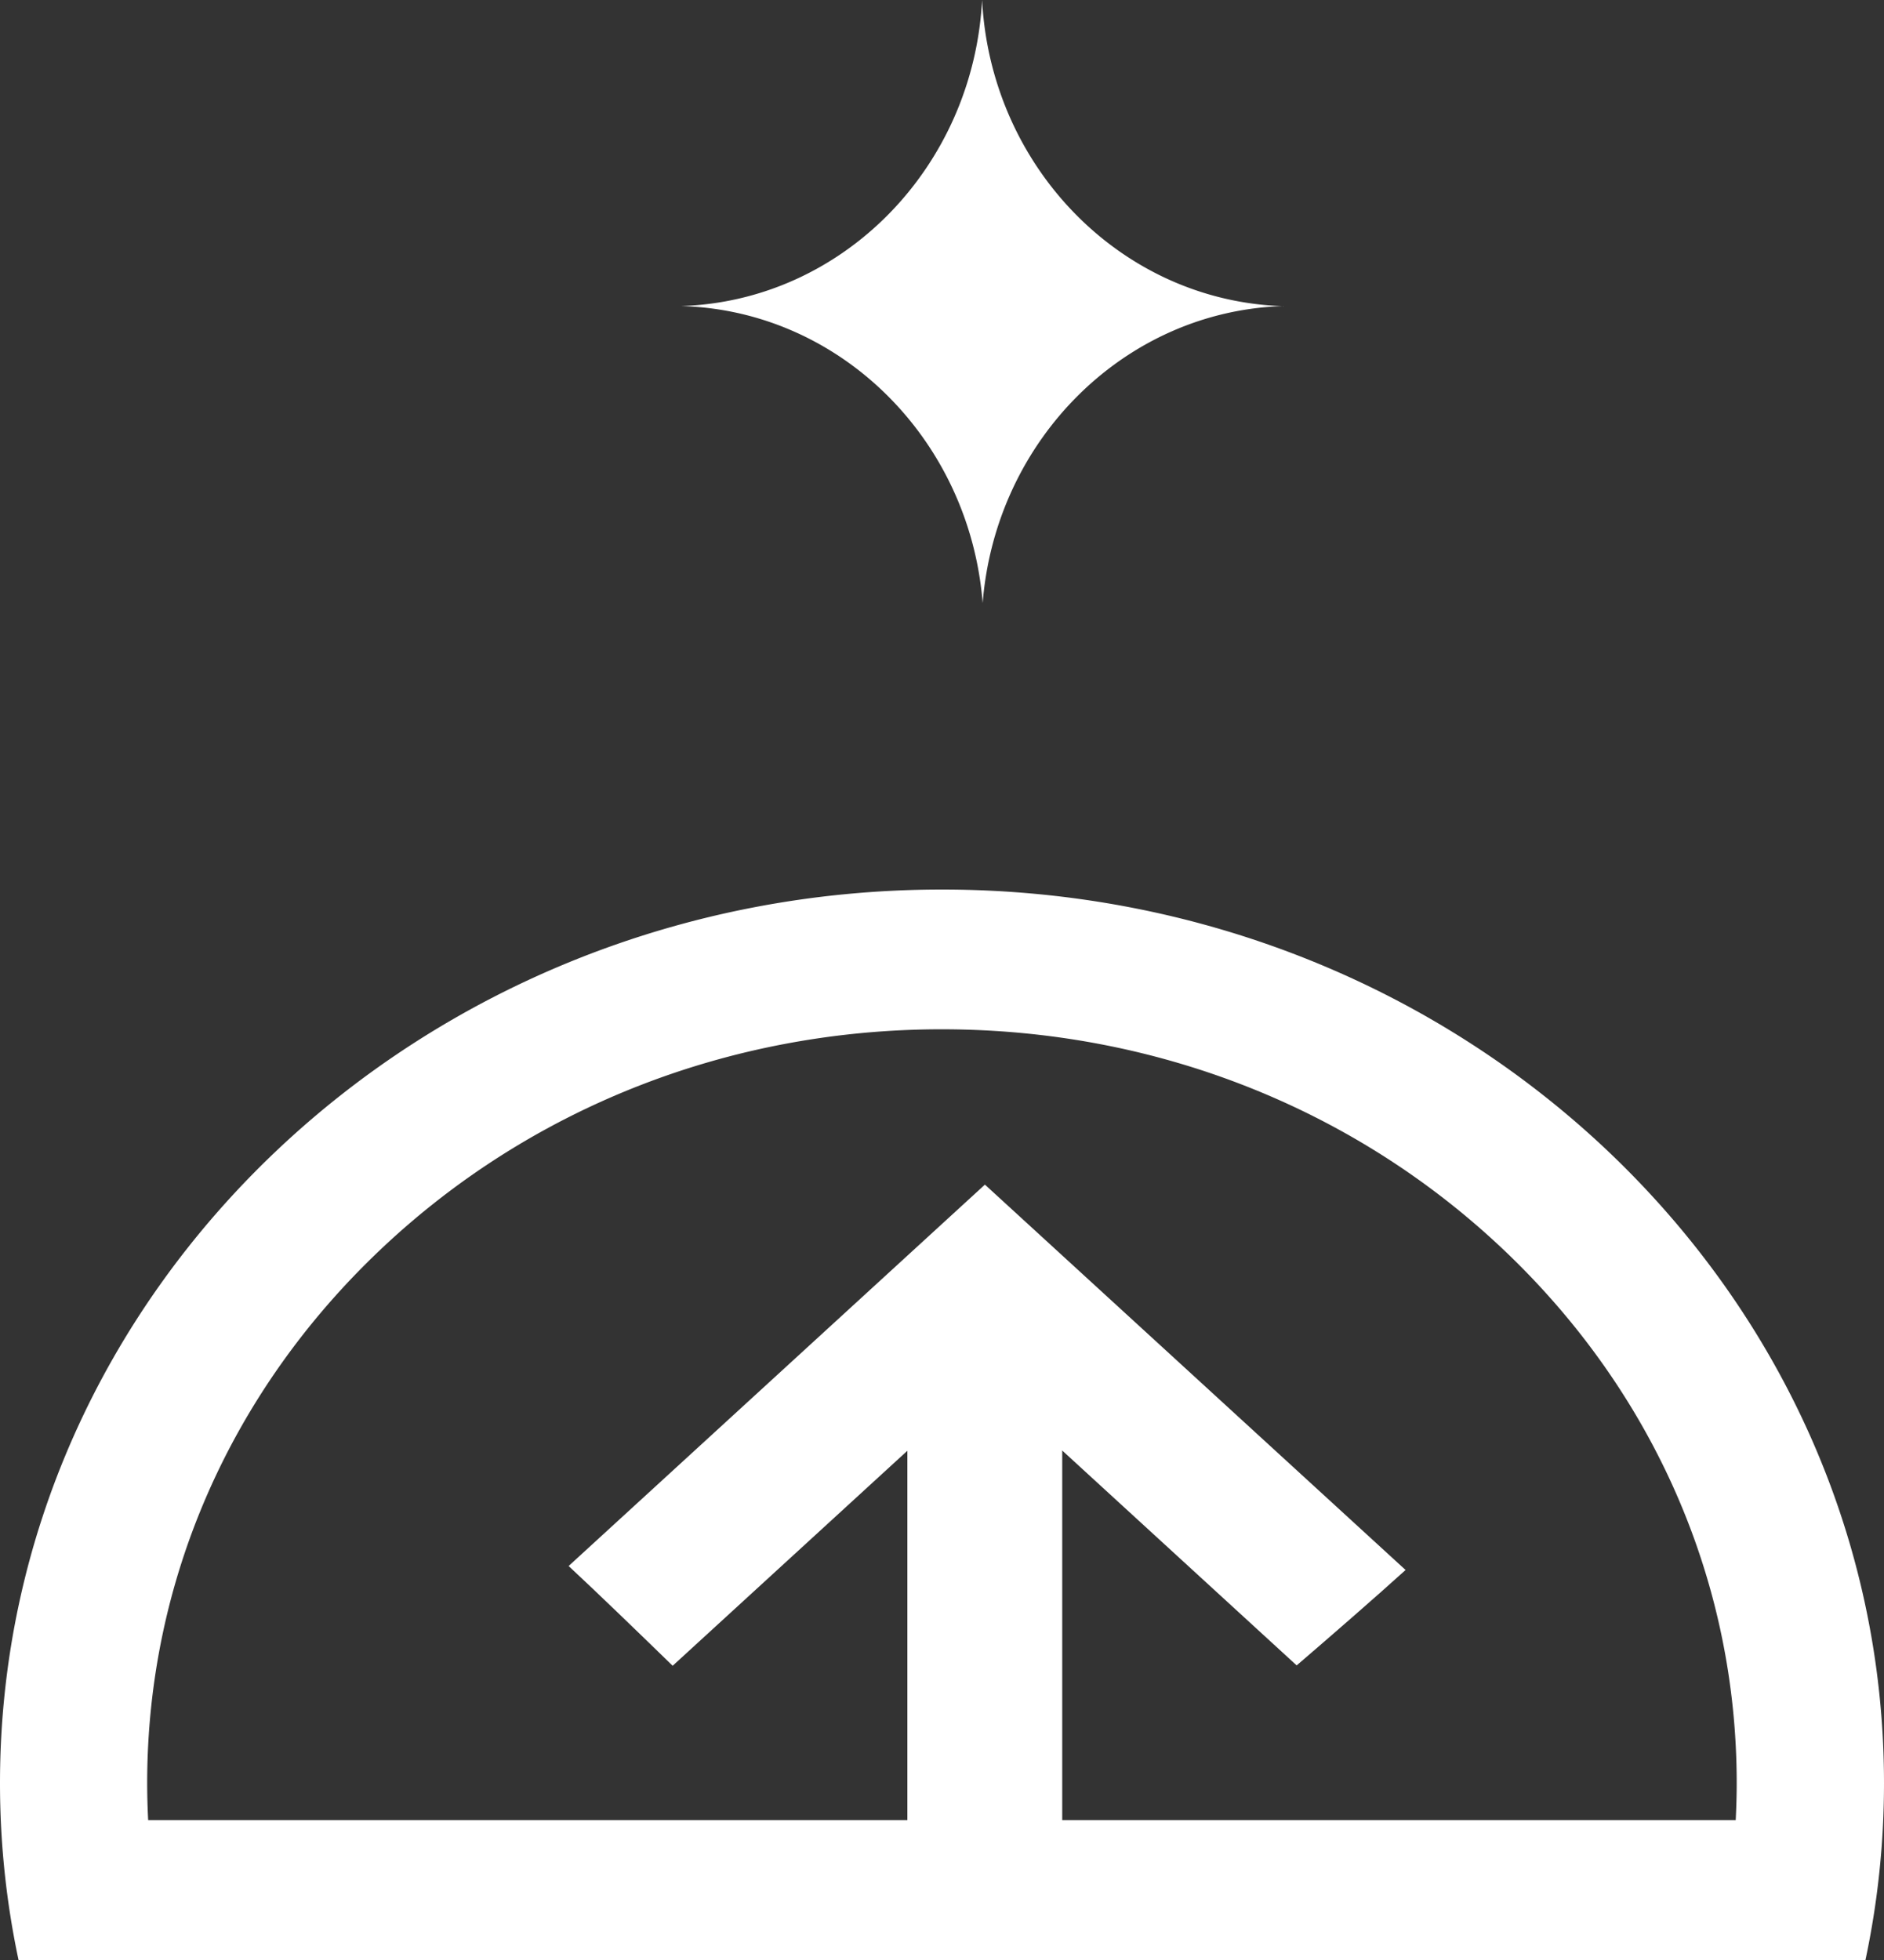
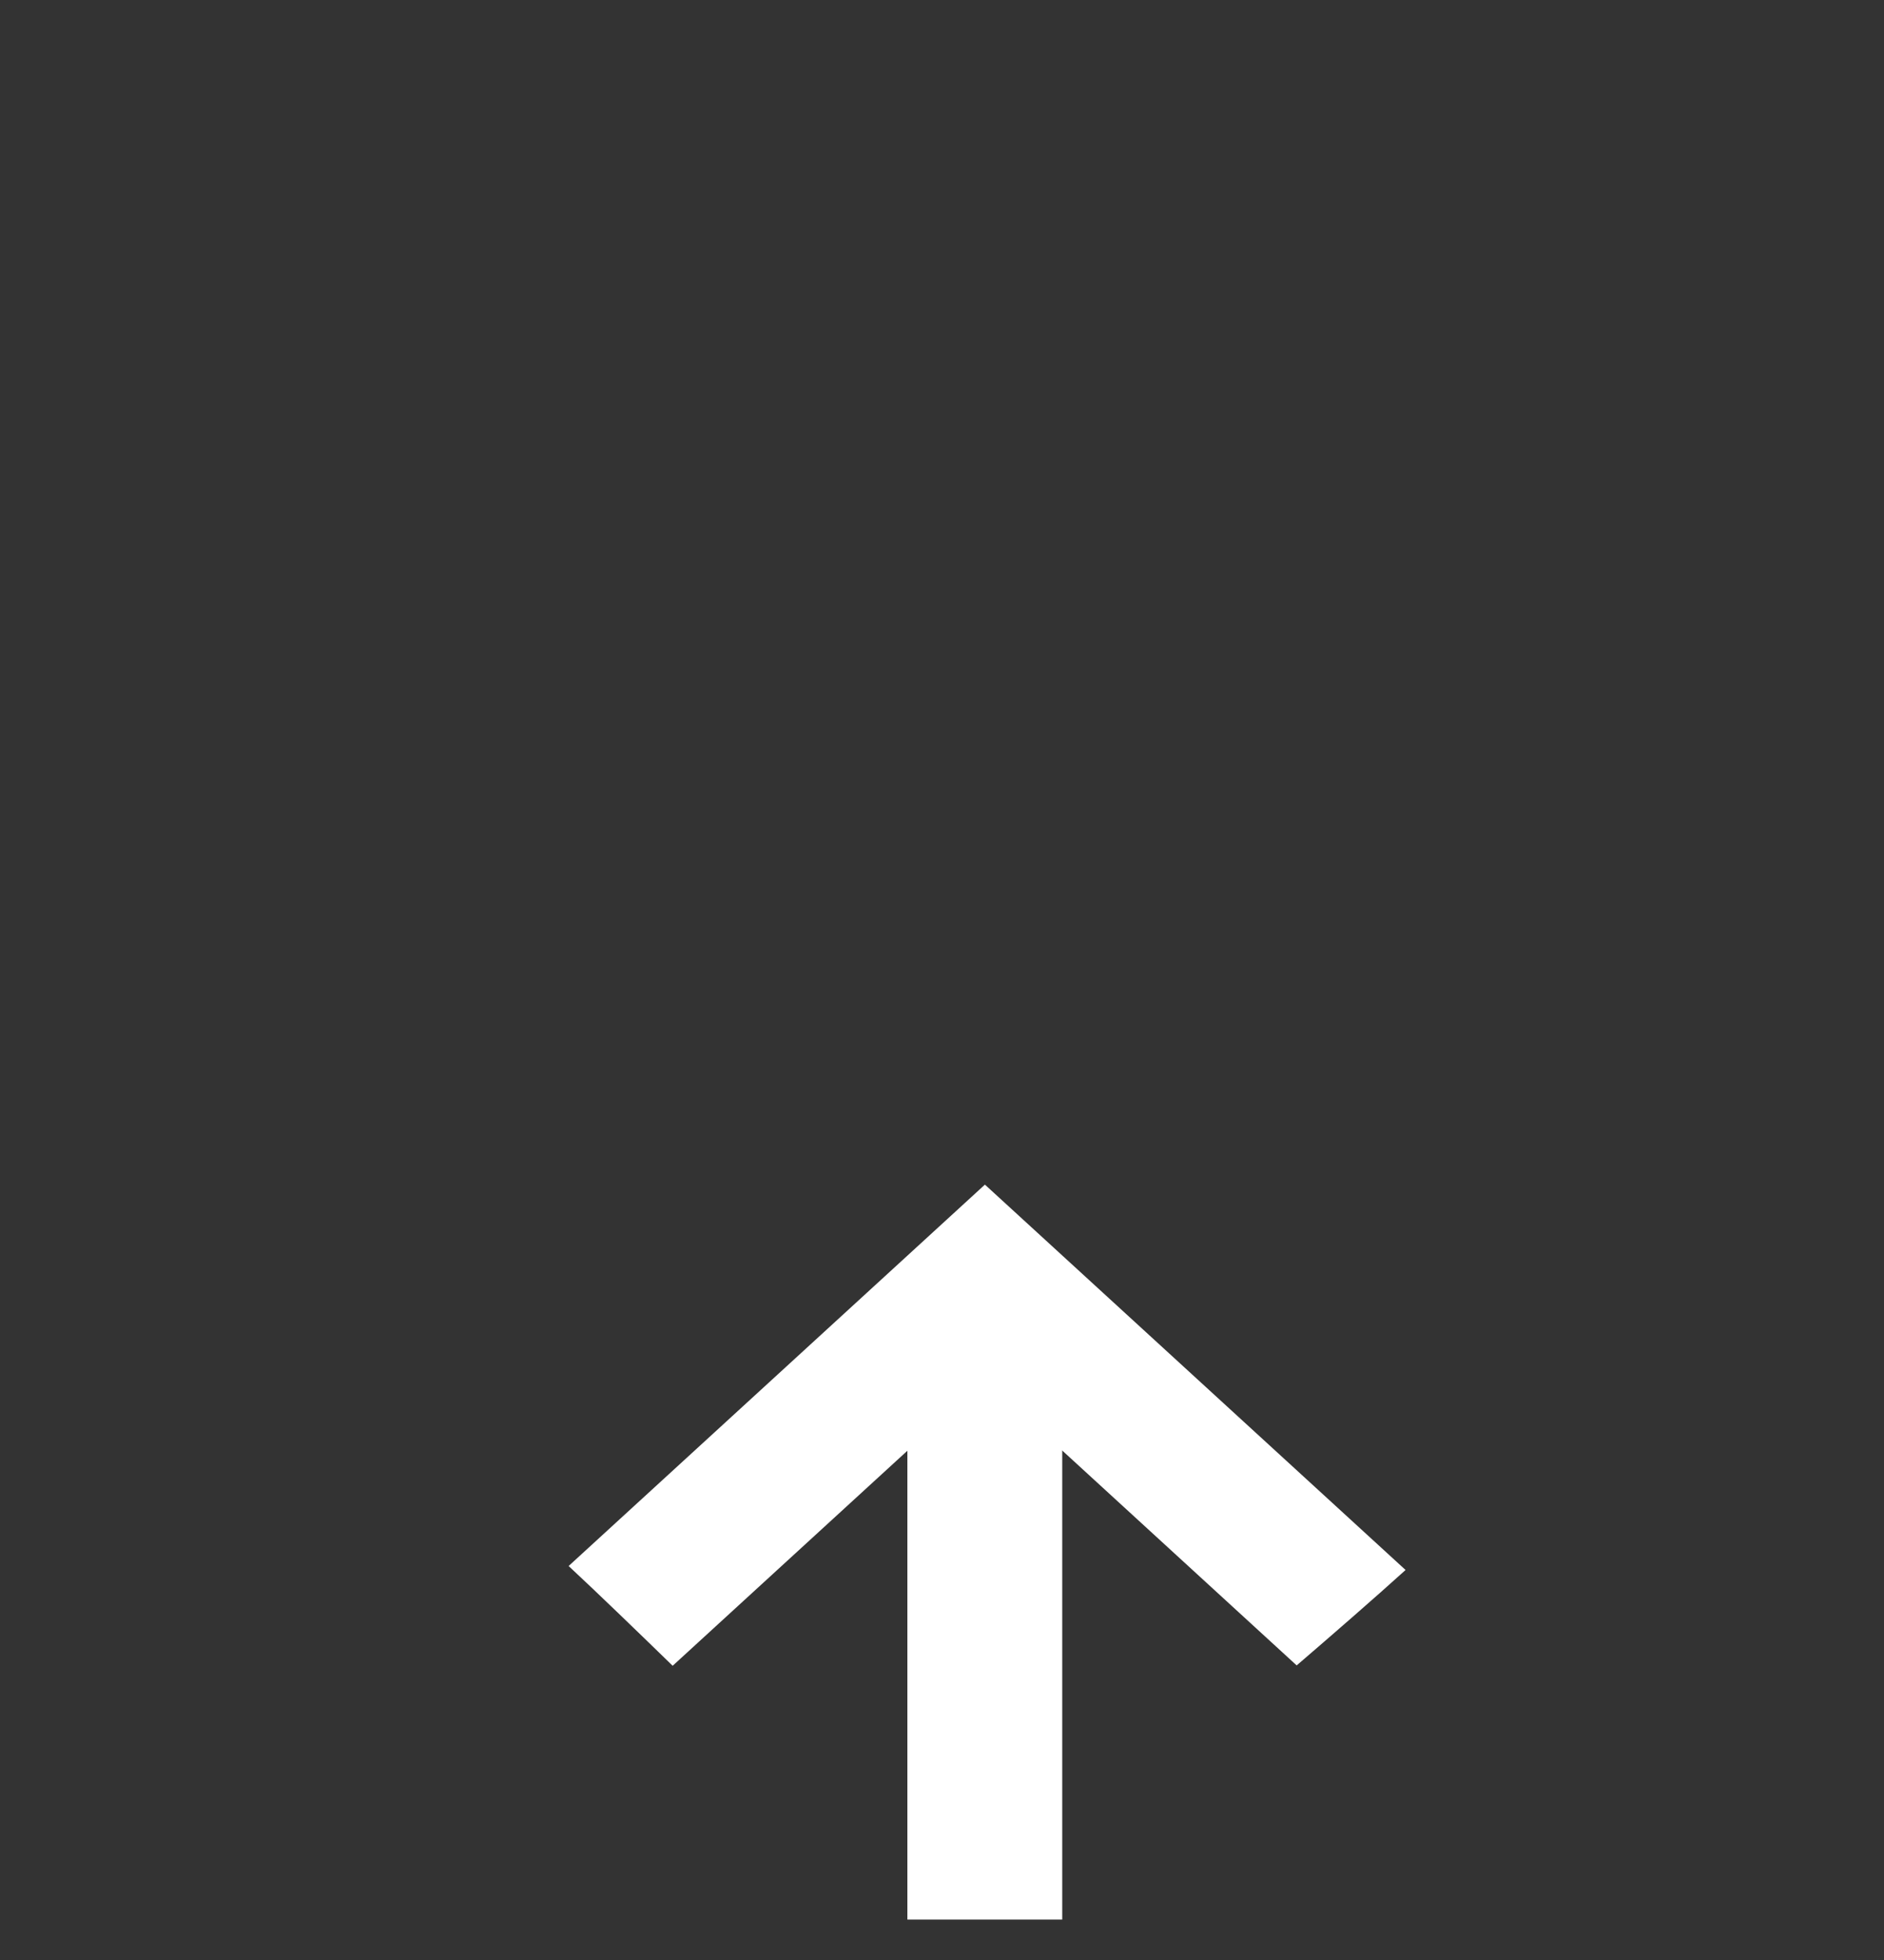
<svg xmlns="http://www.w3.org/2000/svg" width="125" height="130" viewBox="0 0 125 130" fill="none">
  <rect x="0" y="0" width="125" height="130" fill="#333333" stroke="none" />
-   <path d="M85.18 20.3c-10.544.307-19.12 8.863-19.982 19.7-.862-10.852-9.453-19.416-20.018-19.7C55.907 19.97 64.572 11.105 65.16 0c.582 11.121 9.276 19.992 20.019 20.307V20.3zM62.5 68.27c14.082 0 27.324 5.199 37.277 14.639 9.96 9.447 15.45 22.008 15.45 35.357 0 .819-.025 1.637-.065 2.456H9.83a49.437 49.437 0 0 1-.065-2.456c0-13.357 5.49-25.91 15.45-35.357 9.952-9.44 23.195-14.64 37.277-14.64M62.5 59c-17.266 0-32.879 6.628-44.191 17.358C6.996 87.088 0 101.897 0 118.274c0 4.017.424 7.933 1.23 11.726h122.54a56.319 56.319 0 0 0 1.23-11.726c0-16.377-7.004-31.186-18.309-41.916C95.379 65.628 79.766 59 62.5 59z" fill="#fff" />
  <path d="M37.727 103.868c1.888 1.753 4.895 4.662 6.903 6.617l20.718-18.974 5.141 4.709 15.543 14.241c2.143-1.838 5.31-4.592 7.225-6.329l-27.91-25.56-27.62 25.296z" fill="#fff" />
  <path d="M70.477 90.402H60.203v36.916h10.274V90.402z" fill="#fff" />
</svg>